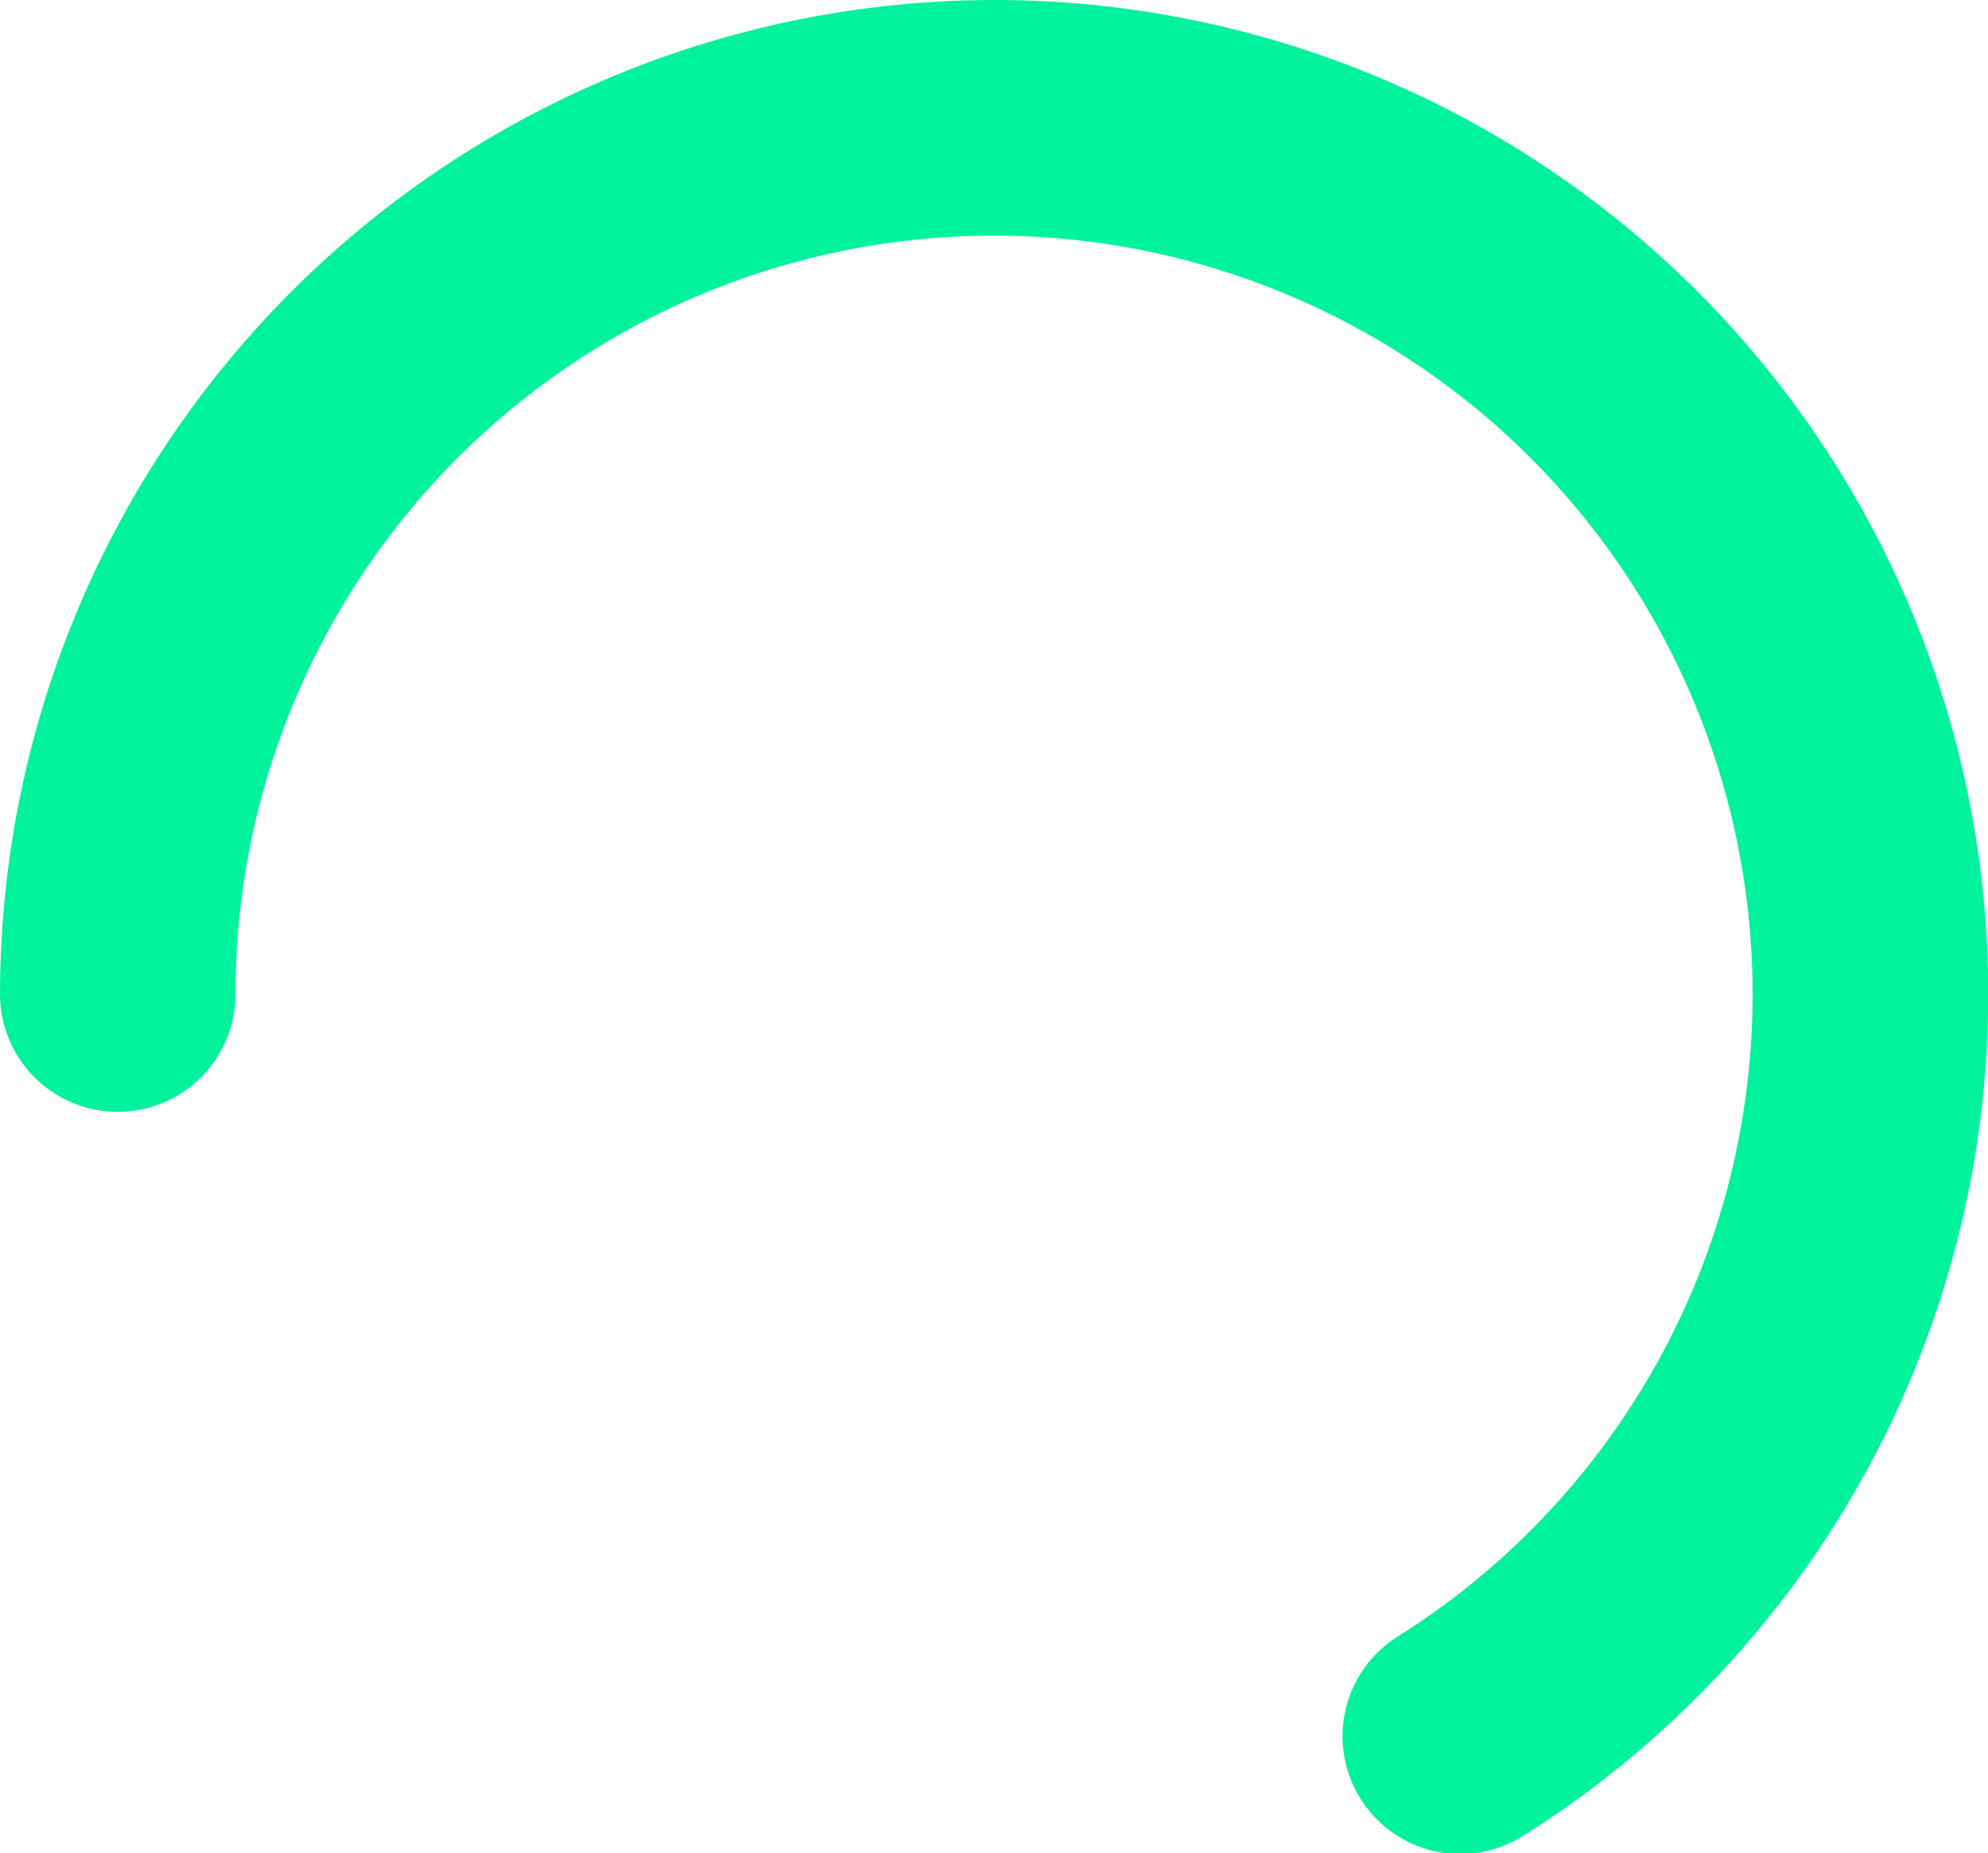
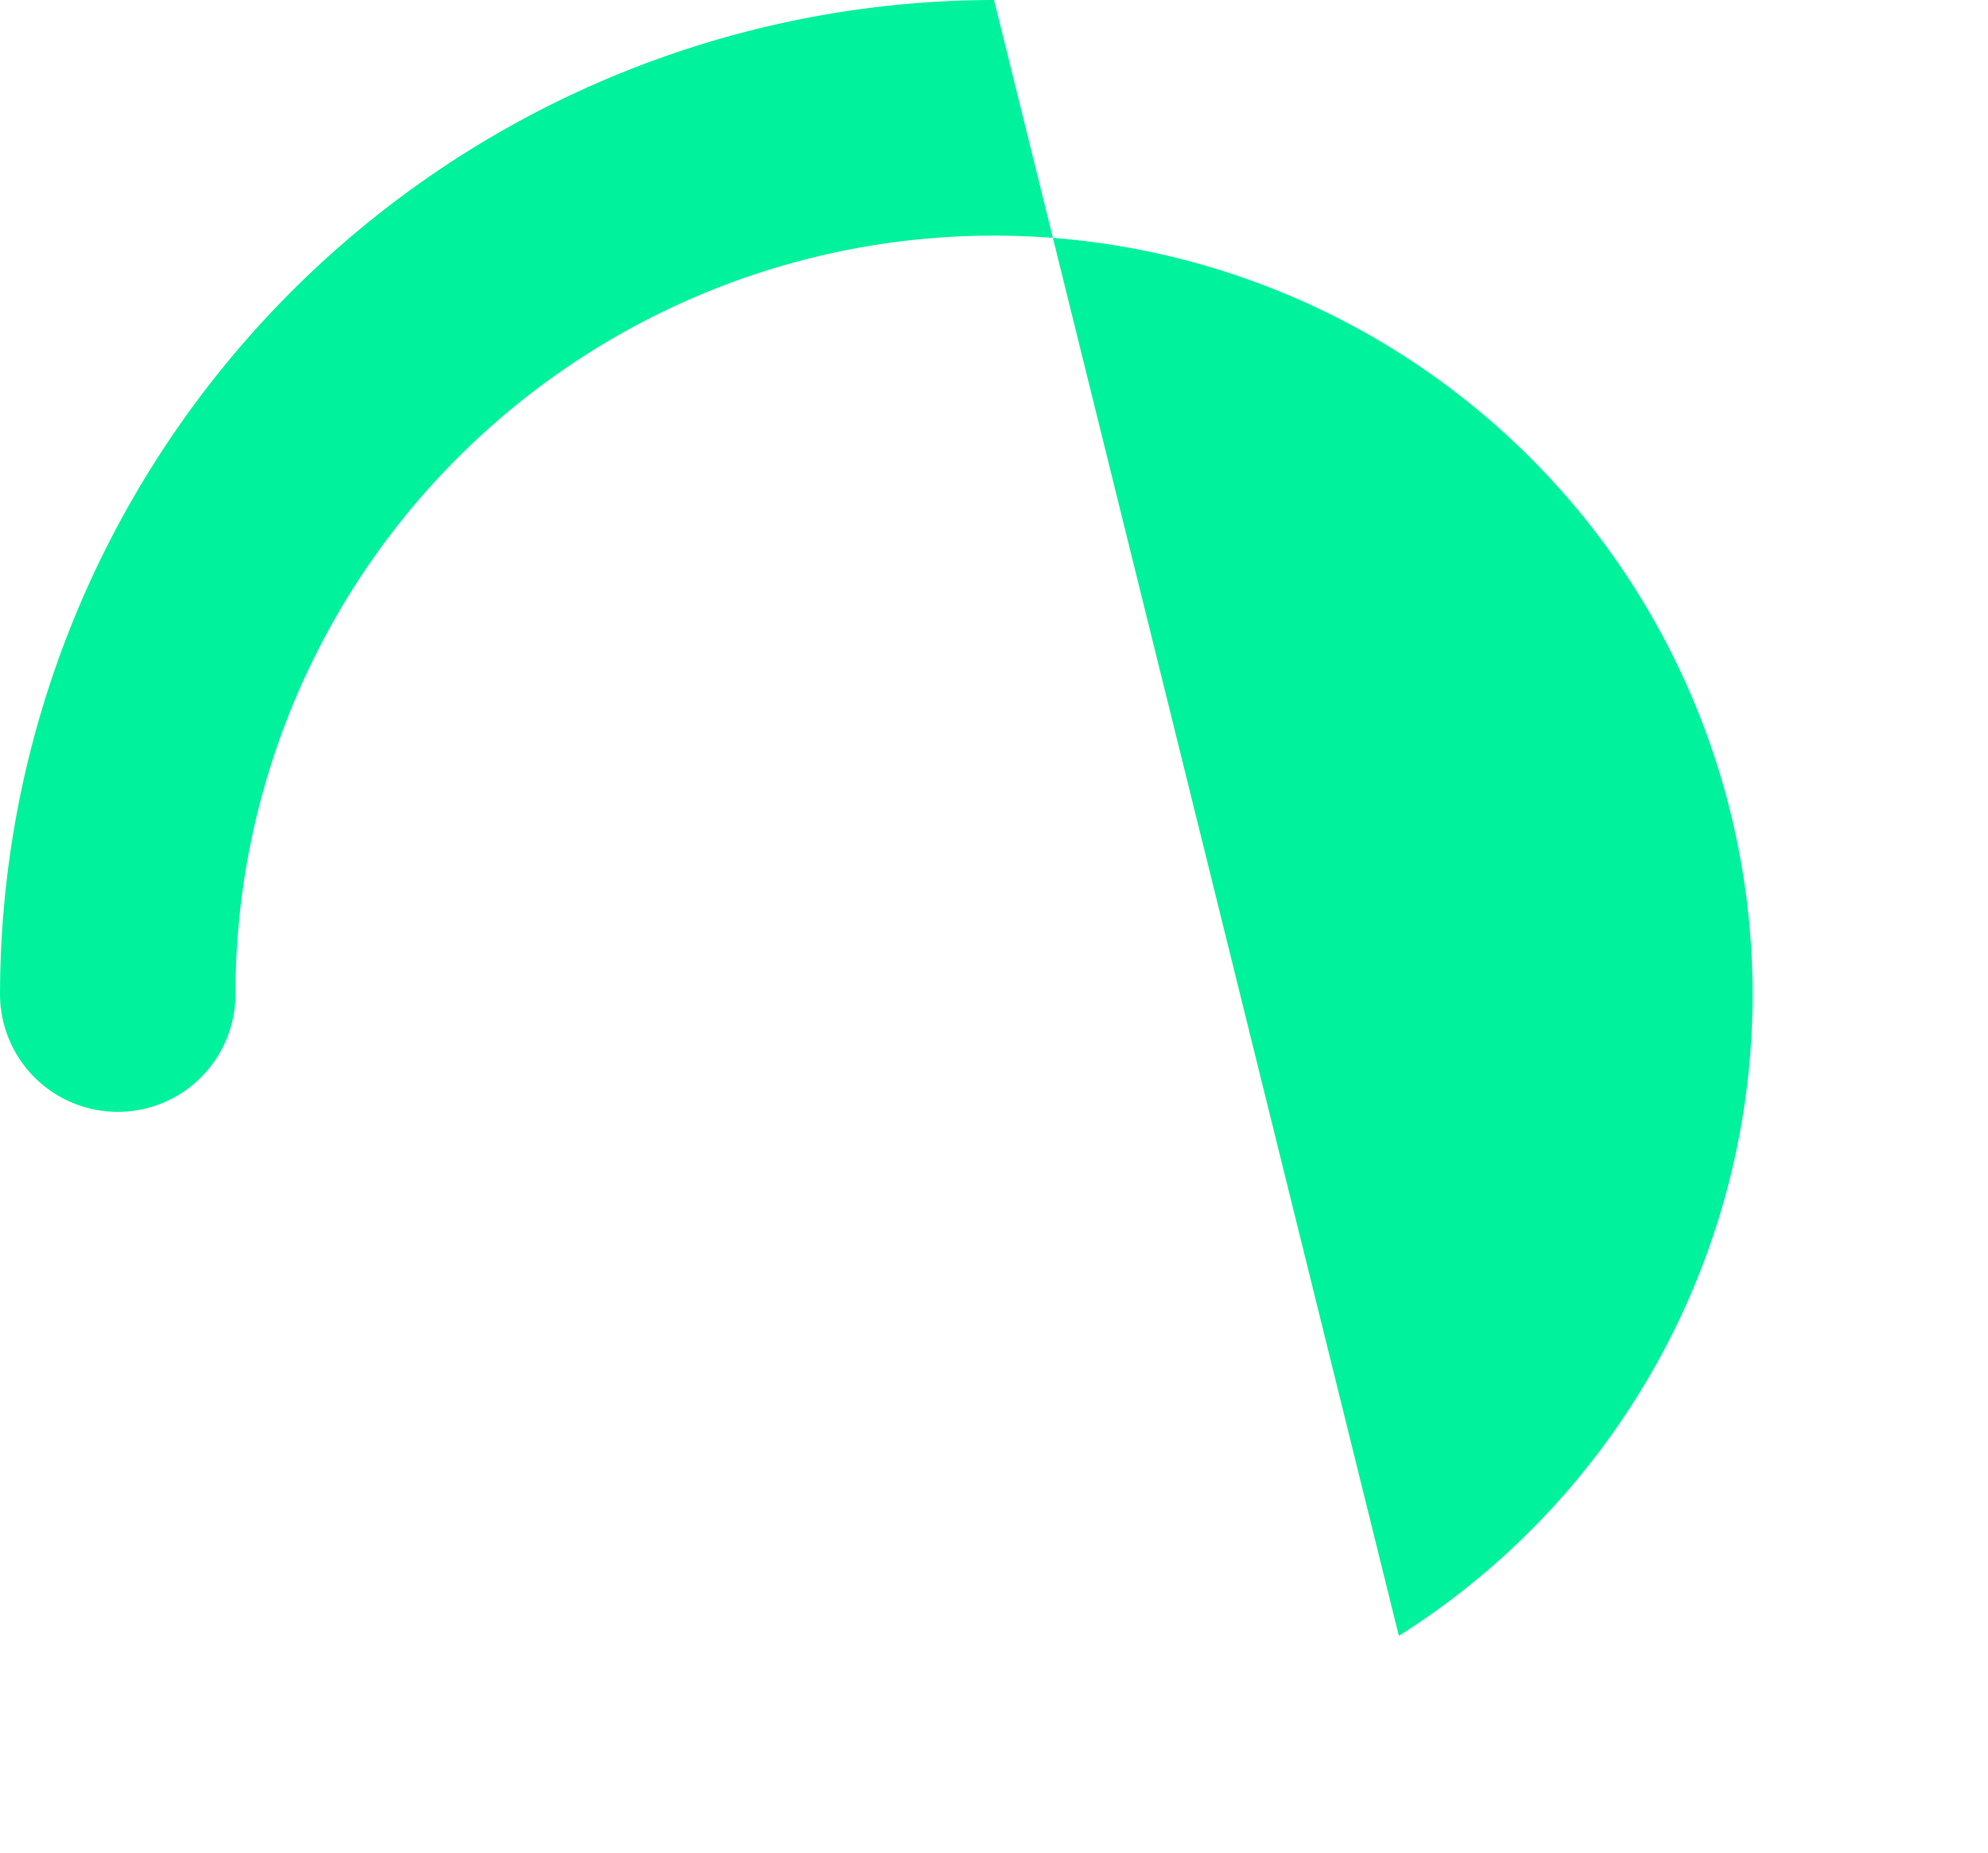
<svg xmlns="http://www.w3.org/2000/svg" width="70" height="65.242" viewBox="0 0 70 65.242">
-   <path id="Path_25276" data-name="Path 25276" d="M300.926,0a35.039,35.039,0,0,0-35,35,4.145,4.145,0,1,0,8.29,0,26.71,26.71,0,1,1,40.964,22.594A4.145,4.145,0,1,0,319.61,64.6,35,35,0,0,0,300.926,0" transform="translate(-265.925)" fill="#00f29c" />
+   <path id="Path_25276" data-name="Path 25276" d="M300.926,0a35.039,35.039,0,0,0-35,35,4.145,4.145,0,1,0,8.29,0,26.71,26.71,0,1,1,40.964,22.594" transform="translate(-265.925)" fill="#00f29c" />
</svg>